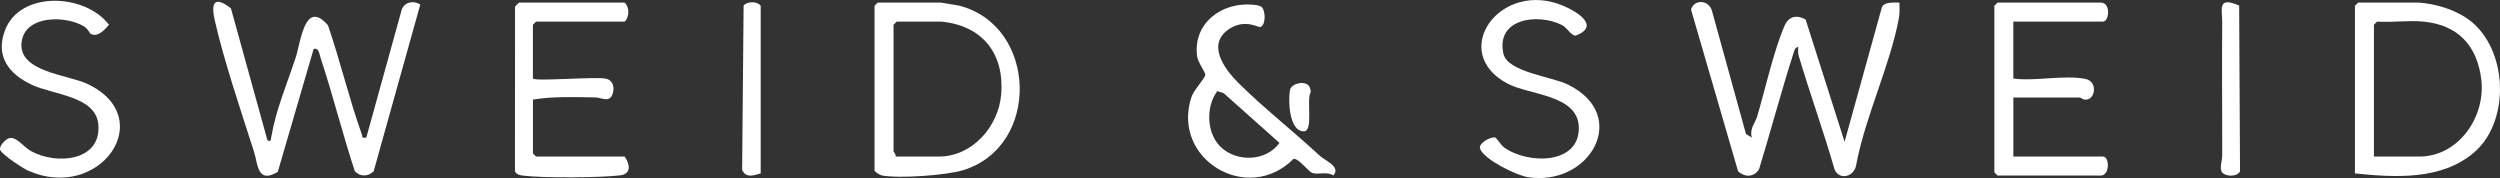
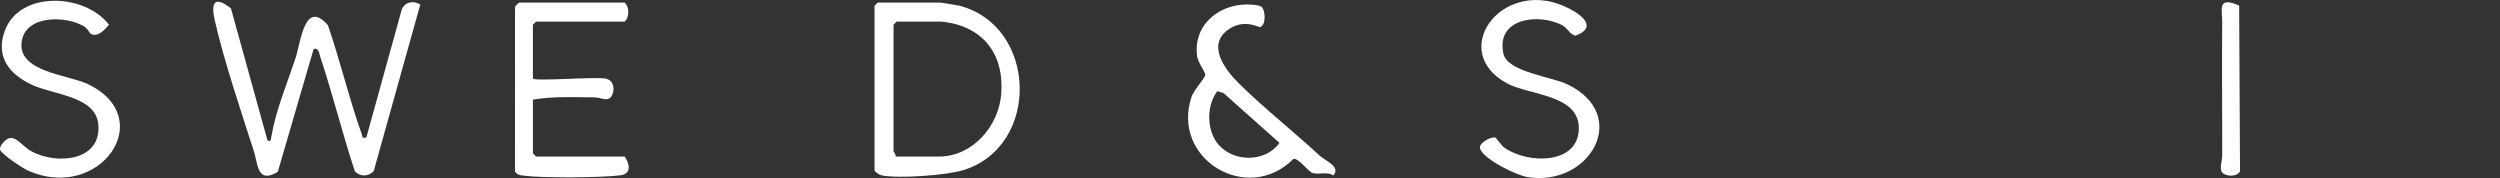
<svg xmlns="http://www.w3.org/2000/svg" id="Layer_1" data-name="Layer 1" viewBox="0 0 1185.5 84.43">
  <rect x="0" y="0" width="1185.5" height="84.43" fill="#333333" stroke="none" />
  <defs>
    <style>
      .cls-1 {
        fill: #fff;
      }
    </style>
  </defs>
-   <path class="cls-1" d="M830.72,65.24c-1.19-4.26,1.56-6.8,2.51-9.99,3.84-12.82,7.88-31.27,12.99-43.01,1.98-4.54,5.71-5.36,10-3l18.48,57.99,17.68-63.76c1.17-2.73,5.81-2.22,8.33-2.24,0,2.43.2,4.85-.24,7.27-4.04,22.19-16.08,47.03-20.27,69.73-.93,5.54-7.73,7.47-10.22,2.23-5.21-18.11-11.66-35.92-17.04-53.97-.41-1.36-.22-2.87-.24-4.26-1.6.27-1.88,1.91-2.29,3.2-5.8,18.09-10.68,36.58-16.25,54.75-2.36,3.98-6.74,3.97-9.96,1.06l-22.32-76.73c1.64-5.29,8.9-4.43,10.04,1.01l16.01,57.99,2.77,1.72Z" />
  <path class="cls-1" d="M126.73,66.24c1.57,1.72,1.74-.23,1.96-1.52,2.11-12.56,7.55-25.28,11.54-37.48,2.4-7.35,4.28-27.87,15.27-15.28,5.89,17.07,10.04,34.89,16.12,51.88.5,1.41-.33,1.69,2.09,1.39l16.8-60.71c1.4-3.6,5.58-4.45,8.79-2.36l-22.1,79.03c-2.57,2.62-6.35,2.74-8.94,0-5.86-17.75-10.36-36.03-16.25-53.76-.61-1.84-.77-4.94-3.28-4.2l-17,58.26c-9.75,5.9-9.4-3.65-11.26-9.49-6.25-19.54-14.11-42.61-18.63-62.37-1.92-8.39-.14-11.8,7.67-5.68l17.23,62.28Z" />
-   <path class="cls-1" d="M1147.22,1.24c7.29.59,15.08,2.8,21.36,6.64,20.6,12.6,22.67,48.94,4.66,64.39-15.46,13.27-37.58,11.91-56.53,9.97V2.74l1.5-1.5h29ZM1149.22,10.24c-6.98-.69-14.9.5-22,0l-1.5,1.5v62.5h21.5c18.73,0,31.5-18.95,29.42-36.42-1.92-16.11-10.92-25.95-27.42-27.58Z" />
  <path class="cls-1" d="M416.22,1.24h30l8.57,1.43c37.28,9.52,38.75,66.82,1.9,78.04-8.04,2.45-30.48,4.03-38.45,2.5-1.1-.21-3.53-1.73-3.53-2.47V2.74l1.5-1.5ZM446.22,10.24h-21l-1.5,1.5v60c0,.33,1.32,1.52,1,2.5h20.5c15.95,0,28.28-14.35,29.54-29.45,1.63-19.53-9.09-32.77-28.54-34.55Z" />
  <path class="cls-1" d="M252.72,37.24c.94,1.45,29.26-.95,34.47.03,3.76.71,4.51,4.91,3.02,7.97-1.64,3.39-5.18.99-7.96.95-9.69-.13-20.11-.56-29.54,1.05v25.5l1.5,1.5h42c2.51,3.56,3.29,8.23-2.08,8.9-9.31,1.15-36.79,1.33-45.97.15-1.7-.22-3.03-.38-3.96-2.04l.02-77.99c.22-.47,1.81-2.02,1.98-2.02h50c2.33,2,2.33,7,0,9h-42l-1.5,1.5v25.5Z" />
-   <path class="cls-1" d="M954.72,10.24v27c10.16,1.43,24.61-1.87,34.28.22,5.49,1.19,4.72,8.63,1,9.66-2.08.57-3.23-.88-3.77-.88h-31.5v28h42.5c3.18,0,3.29,9-1,9h-49l-1.5-1.5V2.74l1.5-1.5h49c4.81,0,3.98,9,1,9h-42.5Z" />
  <path class="cls-1" d="M598.48,3.49c1.48,1.72,1.99,8.04-.74,9.31-.87.4-7.1-3.85-14.34.61-11.63,7.16-3.01,19.07,3.81,25.87,11.62,11.59,26.16,23.01,38.51,34.47,2.67,2.48,10.3,5.32,6.53,9.45-2.98-1.99-6.75-.27-9.82-1.16-2.03-.59-6.6-7.13-9.06-6.69-21.79,21.89-58.1.08-48.38-29.34,1.07-3.24,6.32-8.84,6.56-10.44.19-1.28-3.47-5.83-3.87-8.78-2.13-15.79,11.72-25.99,26.55-24.54,1.22.12,3.48.36,4.24,1.25ZM579.07,69.89c7.75,7.17,21.53,6.54,27.65-2.14l-26.45-23.56-3.02-.99c-5.57,7.41-5.17,20.22,1.82,26.69Z" />
  <path class="cls-1" d="M745.09,15.88c-1.06-.68-2.43-3-4.47-4.03-11.48-5.77-31.47-3.04-27.68,13.68,1.96,8.64,22.74,10.76,30.47,14.52,30.06,14.65,10.46,48.59-18.95,43.95-5.32-.84-20.66-8.28-22.59-13.44-.98-2.61,5.05-5.85,7.16-5.36.49.11,2.99,3.84,4.1,4.64,11.49,8.33,36.44,8.24,35.52-9.95-.76-15.01-23.54-14.81-33.81-20.26-28.24-14.99-3.34-49.77,26.76-36.76,6.62,2.86,17.23,9.57,5.61,14.02-.95.07-1.46-.57-2.13-1Z" />
  <path class="cls-1" d="M42.94,16c-.38-.22-1.25-2.35-3.03-3.44-8.6-5.24-27.54-5.48-29.58,6.87-2.44,14.72,21.68,15.85,31.28,20.43,33.79,16.11,5.7,56-28.13,41.13-2.7-1.19-12.11-7.42-13.32-9.75-.92-1.77,2.25-4.82,3.58-5.47,3.66-1.78,7.04,3.73,11.04,5.92,12.21,6.69,33.53,4.65,31.83-12.82-1.29-13.3-21.22-13.88-31.4-18.61C4.23,35.15-2.3,26.74,2.36,14.38,9.5-4.57,40.38-3.14,51.69,11.74c-1.95,2.3-5.4,6.2-8.75,4.26Z" />
  <path class="cls-1" d="M1053.96,81.99c-1.78-1.7-.19-5.74-.19-8.21.06-21.03-.2-42.06,0-63.09.06-6.33-2.51-12.61,8.04-8.05l.41,78.6c-1.28,2.64-6.37,2.57-8.27.75Z" />
-   <path class="cls-1" d="M360.72,82.24c-3.39.98-7.08,2.31-8.8-1.7l.7-77.89c1.64-2.08,6.53-2.17,8.1.1v79.5Z" />
-   <path class="cls-1" d="M620.47,40.49c.72.72,1.08,2.17,1.08,3.19-2.23,3.52,1.49,18.64-3.33,18.6-7-.06-7.43-14.83-6.51-19.56.6-3.09,6.48-4.51,8.76-2.24Z" />
</svg>